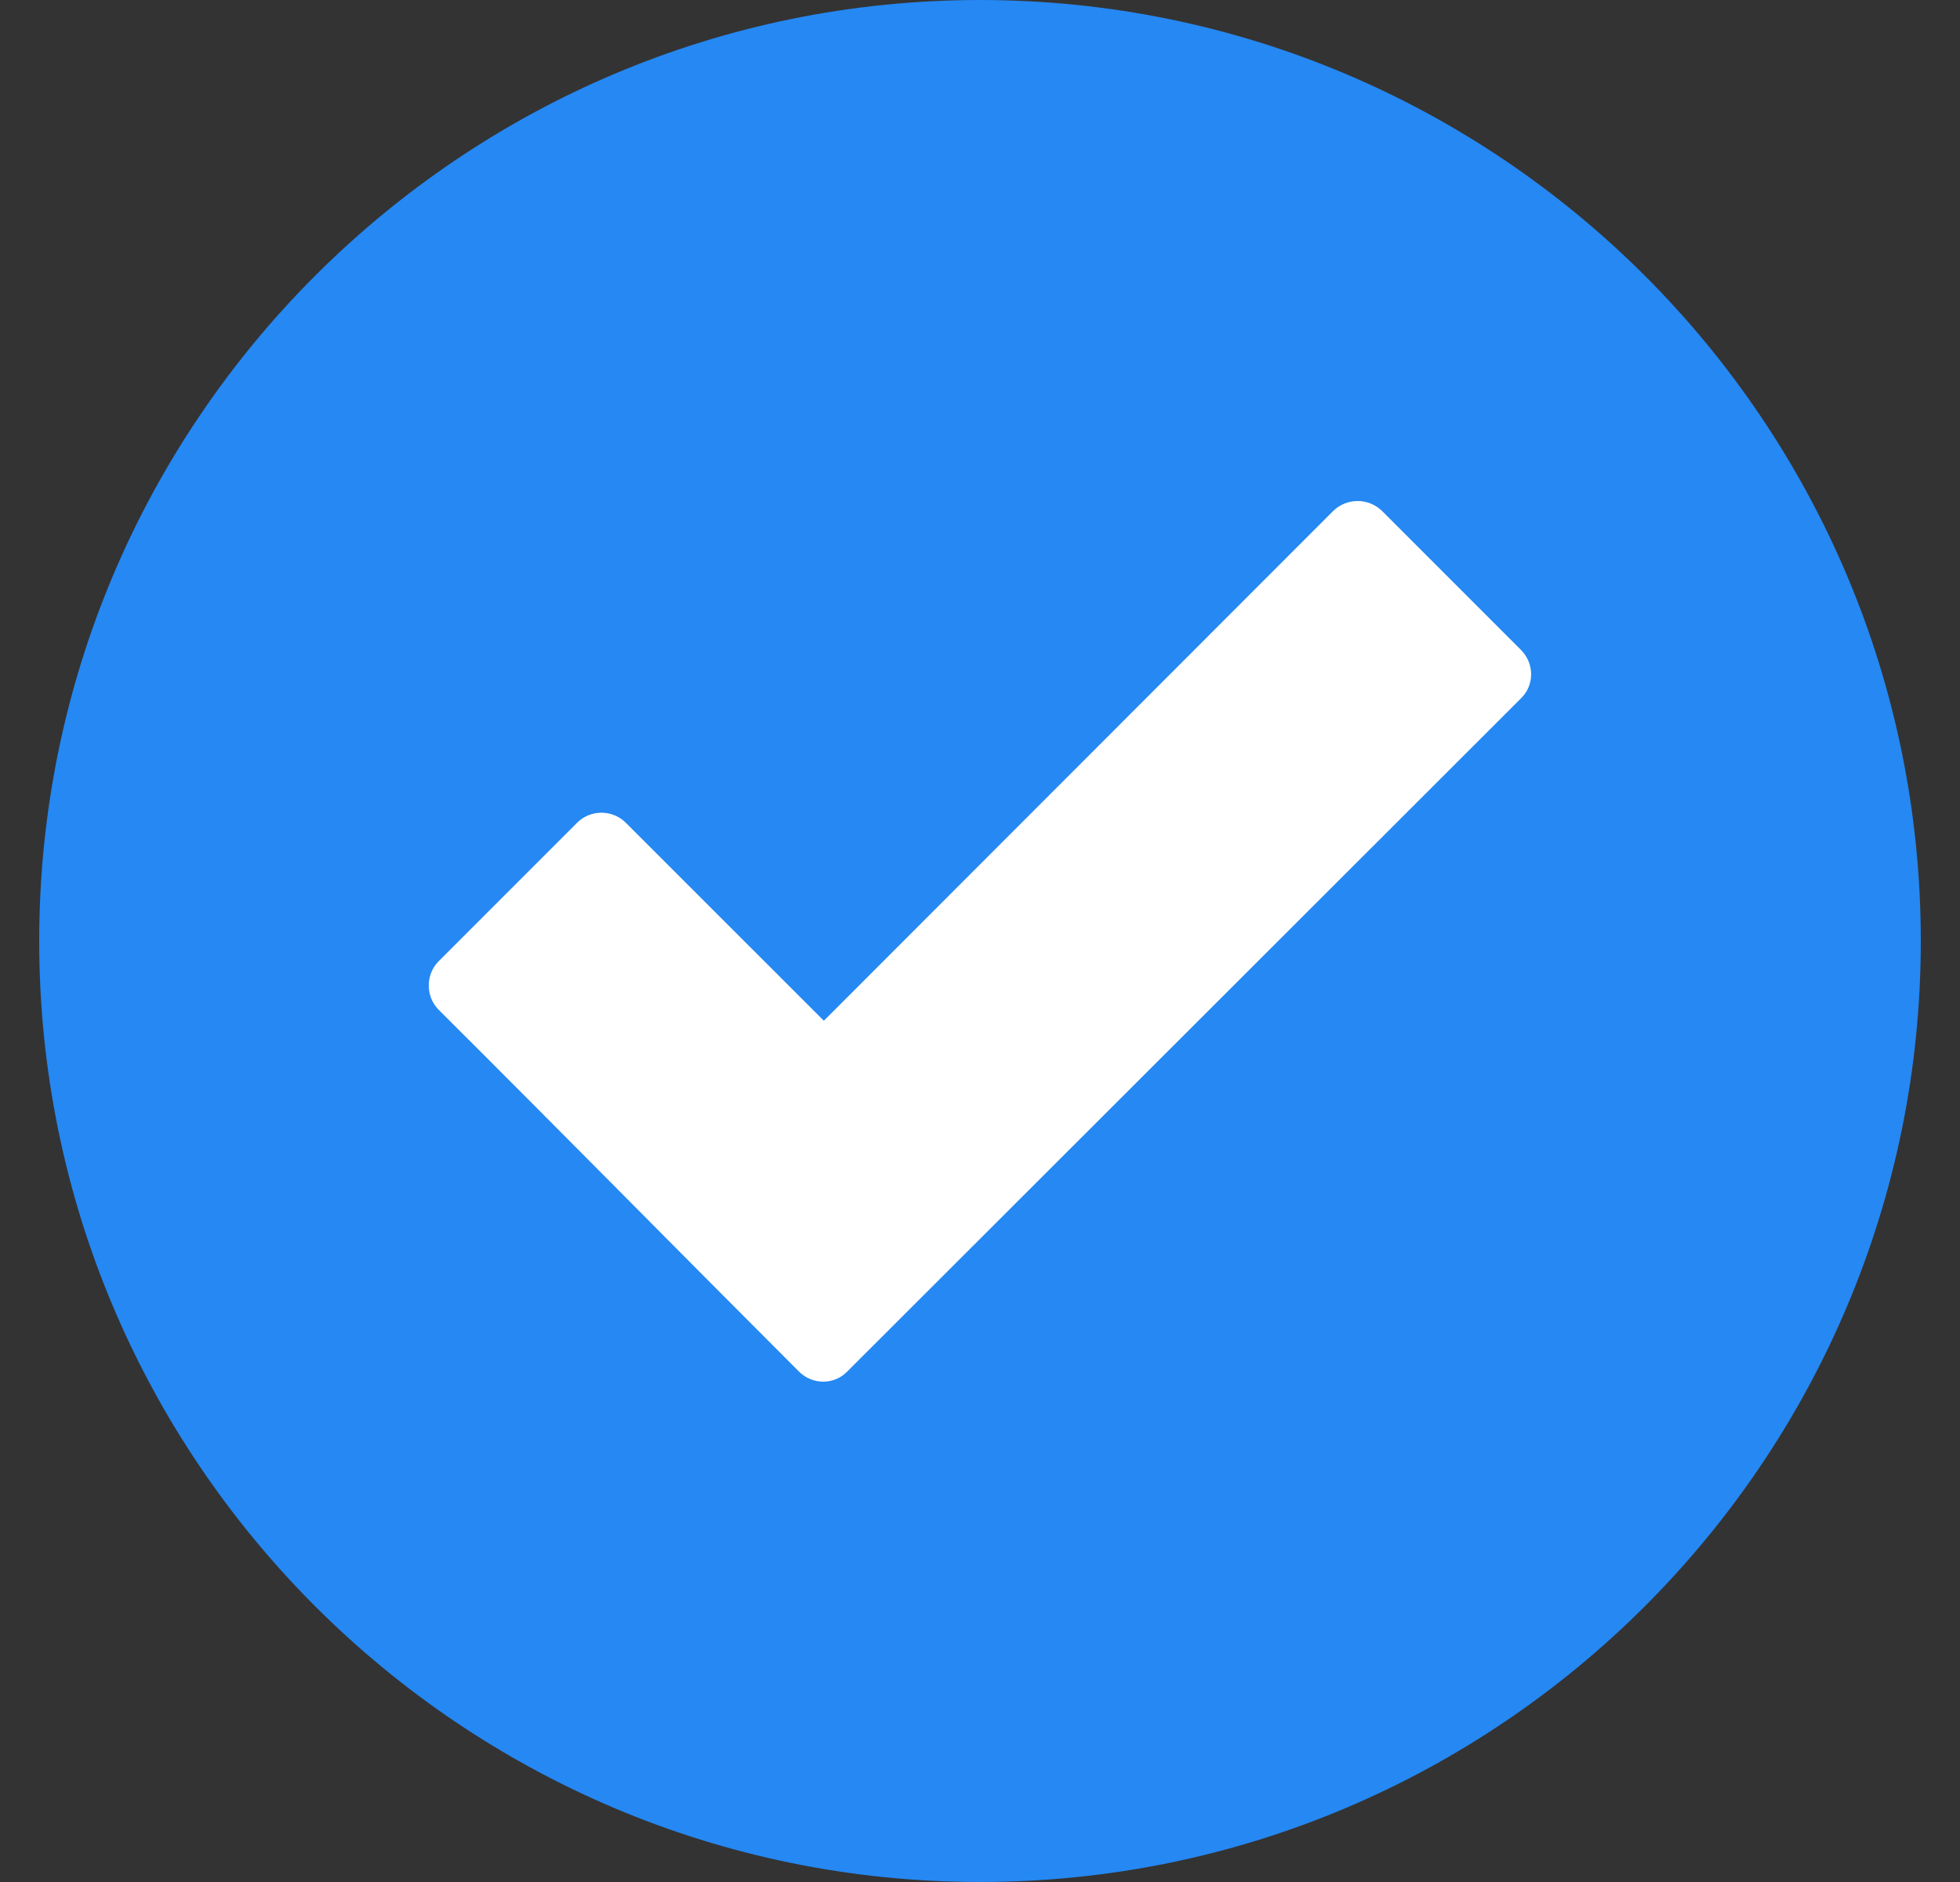
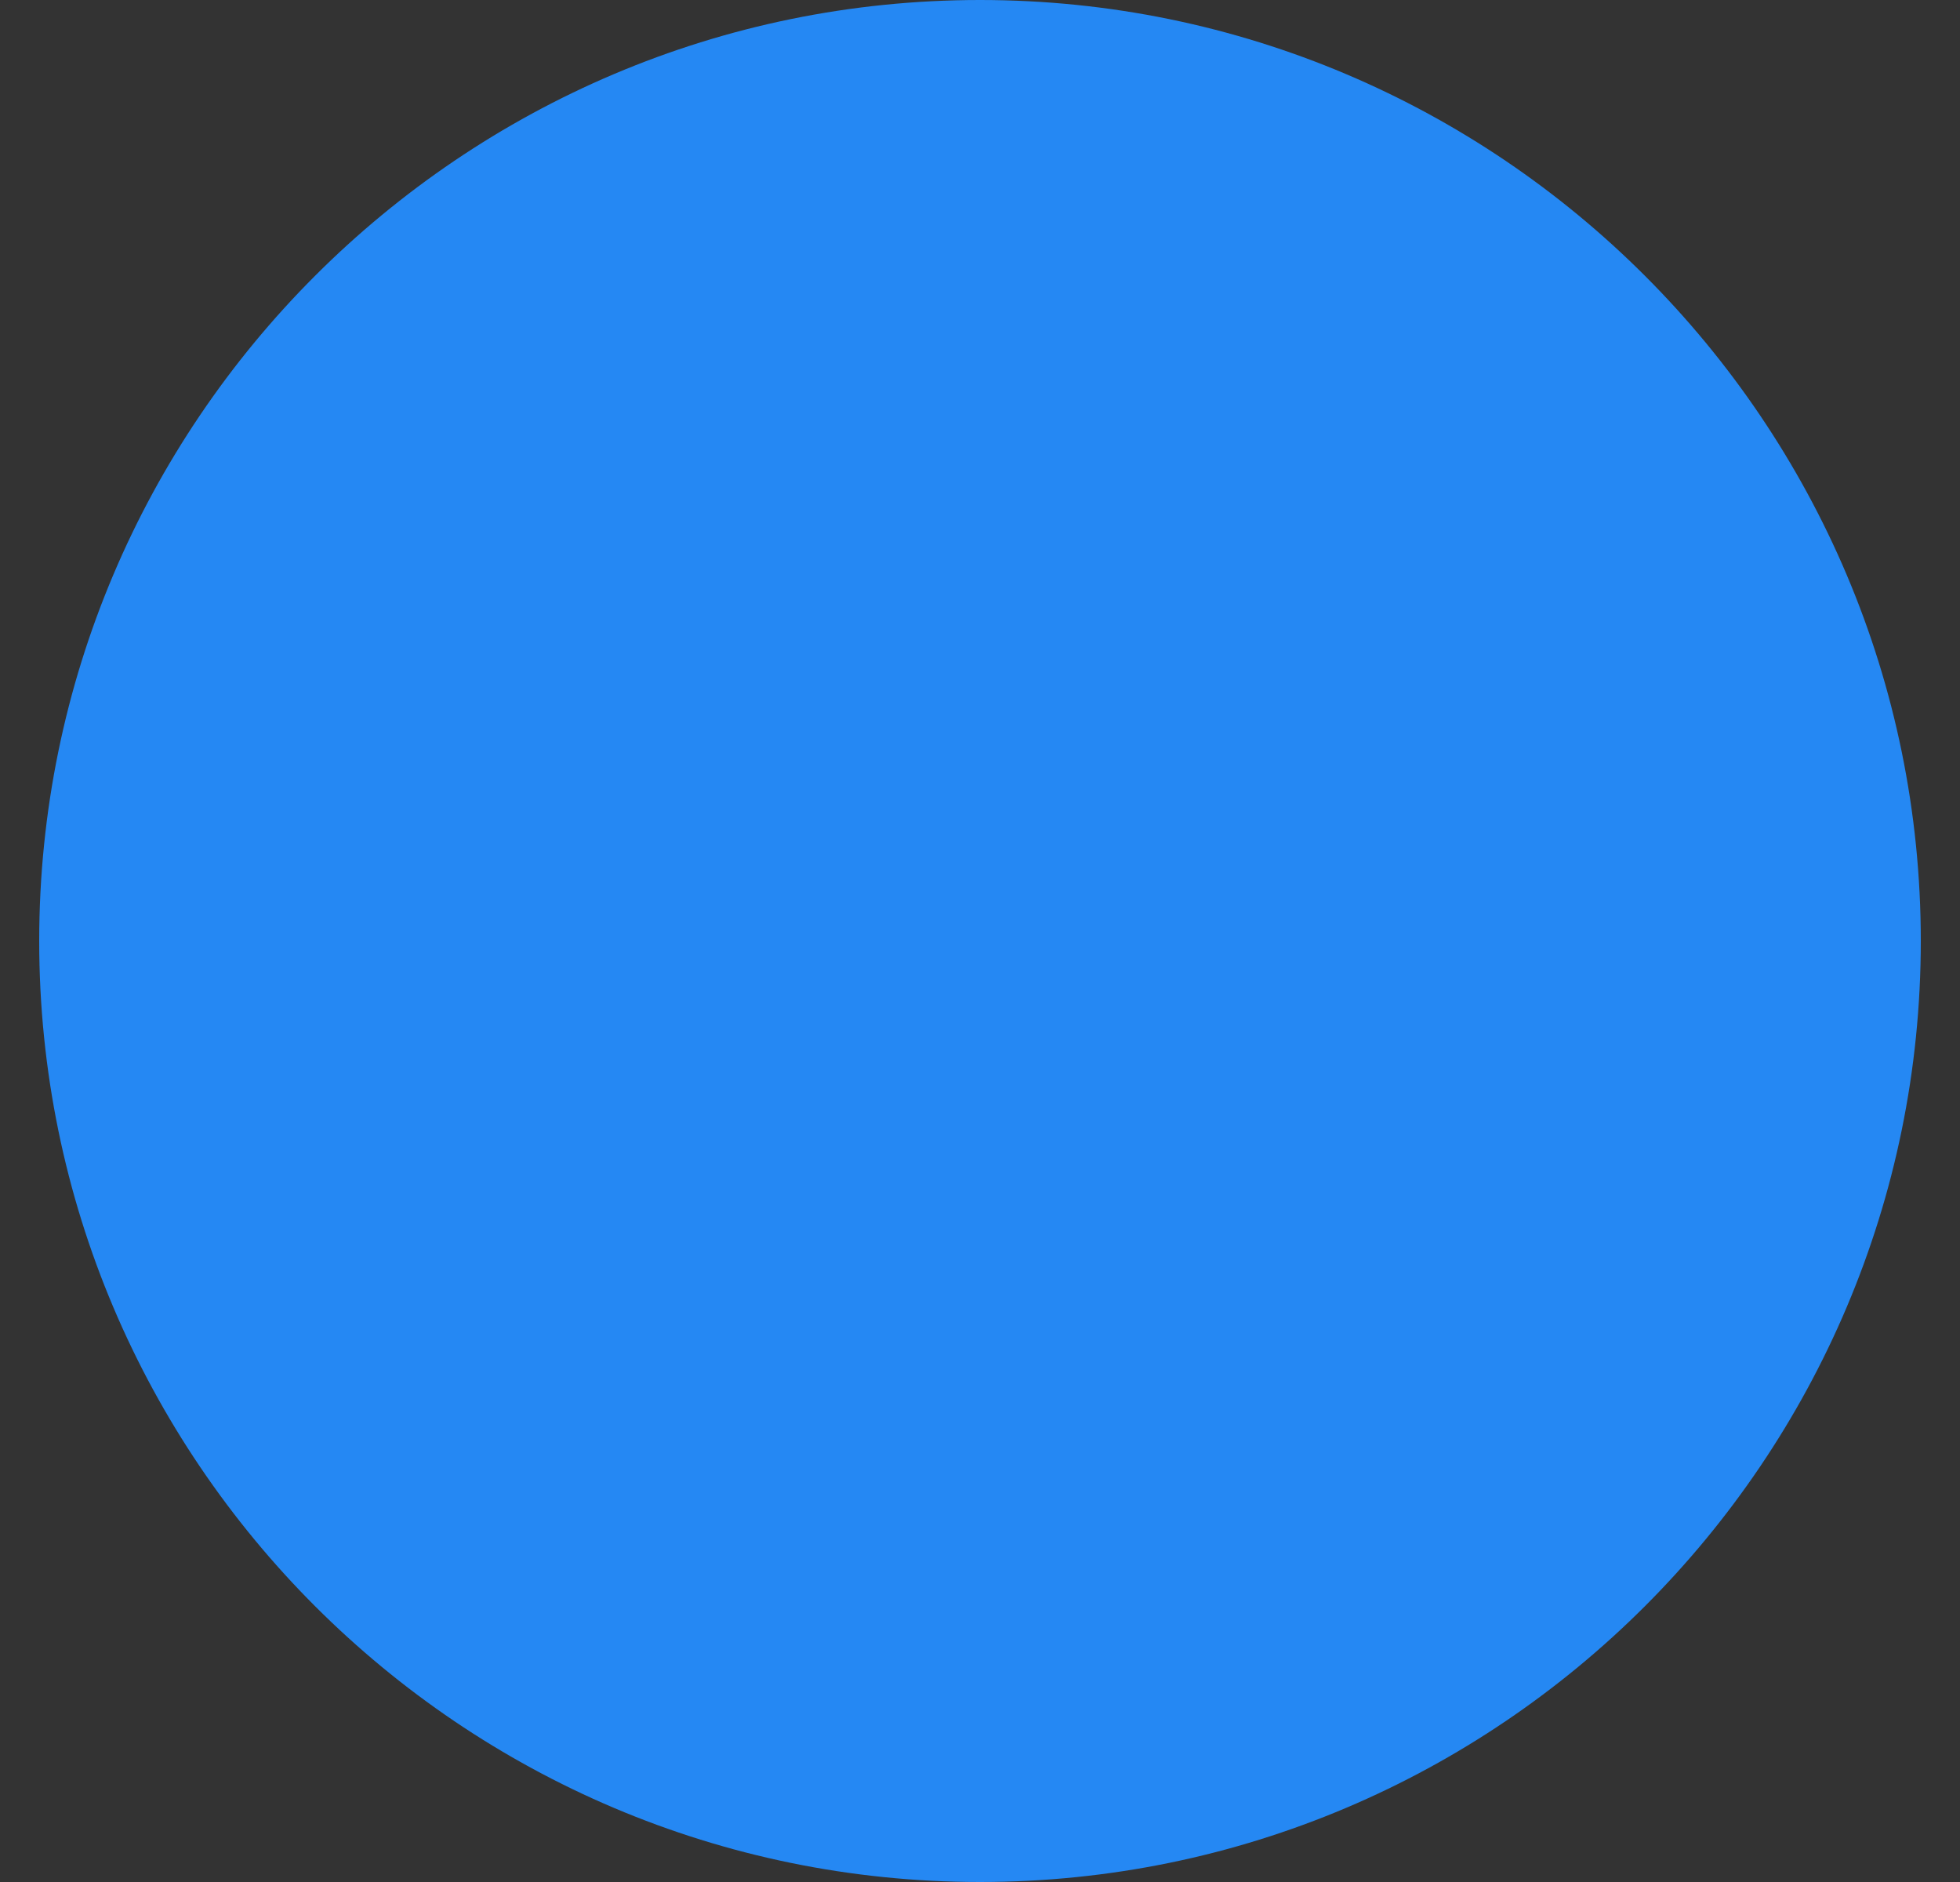
<svg xmlns="http://www.w3.org/2000/svg" width="25" height="24" viewBox="0 0 25 24" fill="none">
  <rect x="0" y="0" width="25" height="24" fill="#333333" stroke="none" />
  <g id="Group 78">
    <path id="Vector" fill-rule="evenodd" clip-rule="evenodd" d="M12.5 0C5.881 0 0.5 5.381 0.5 12C0.5 18.619 5.881 24 12.5 24C19.119 24 24.5 18.619 24.5 12C24.5 5.381 19.119 0 12.5 0Z" fill="#2588F3" />
-     <path id="Vector_2" d="M10.189 17.489C8.656 15.956 7.133 14.409 5.595 12.877C5.427 12.708 5.427 12.427 5.595 12.258L7.362 10.491C7.531 10.322 7.812 10.322 7.981 10.491L10.508 13.017L17.005 6.516C17.178 6.347 17.455 6.347 17.628 6.516L19.4 8.288C19.573 8.461 19.573 8.738 19.4 8.906L10.808 17.489C10.639 17.663 10.363 17.663 10.189 17.489Z" fill="white" />
  </g>
</svg>